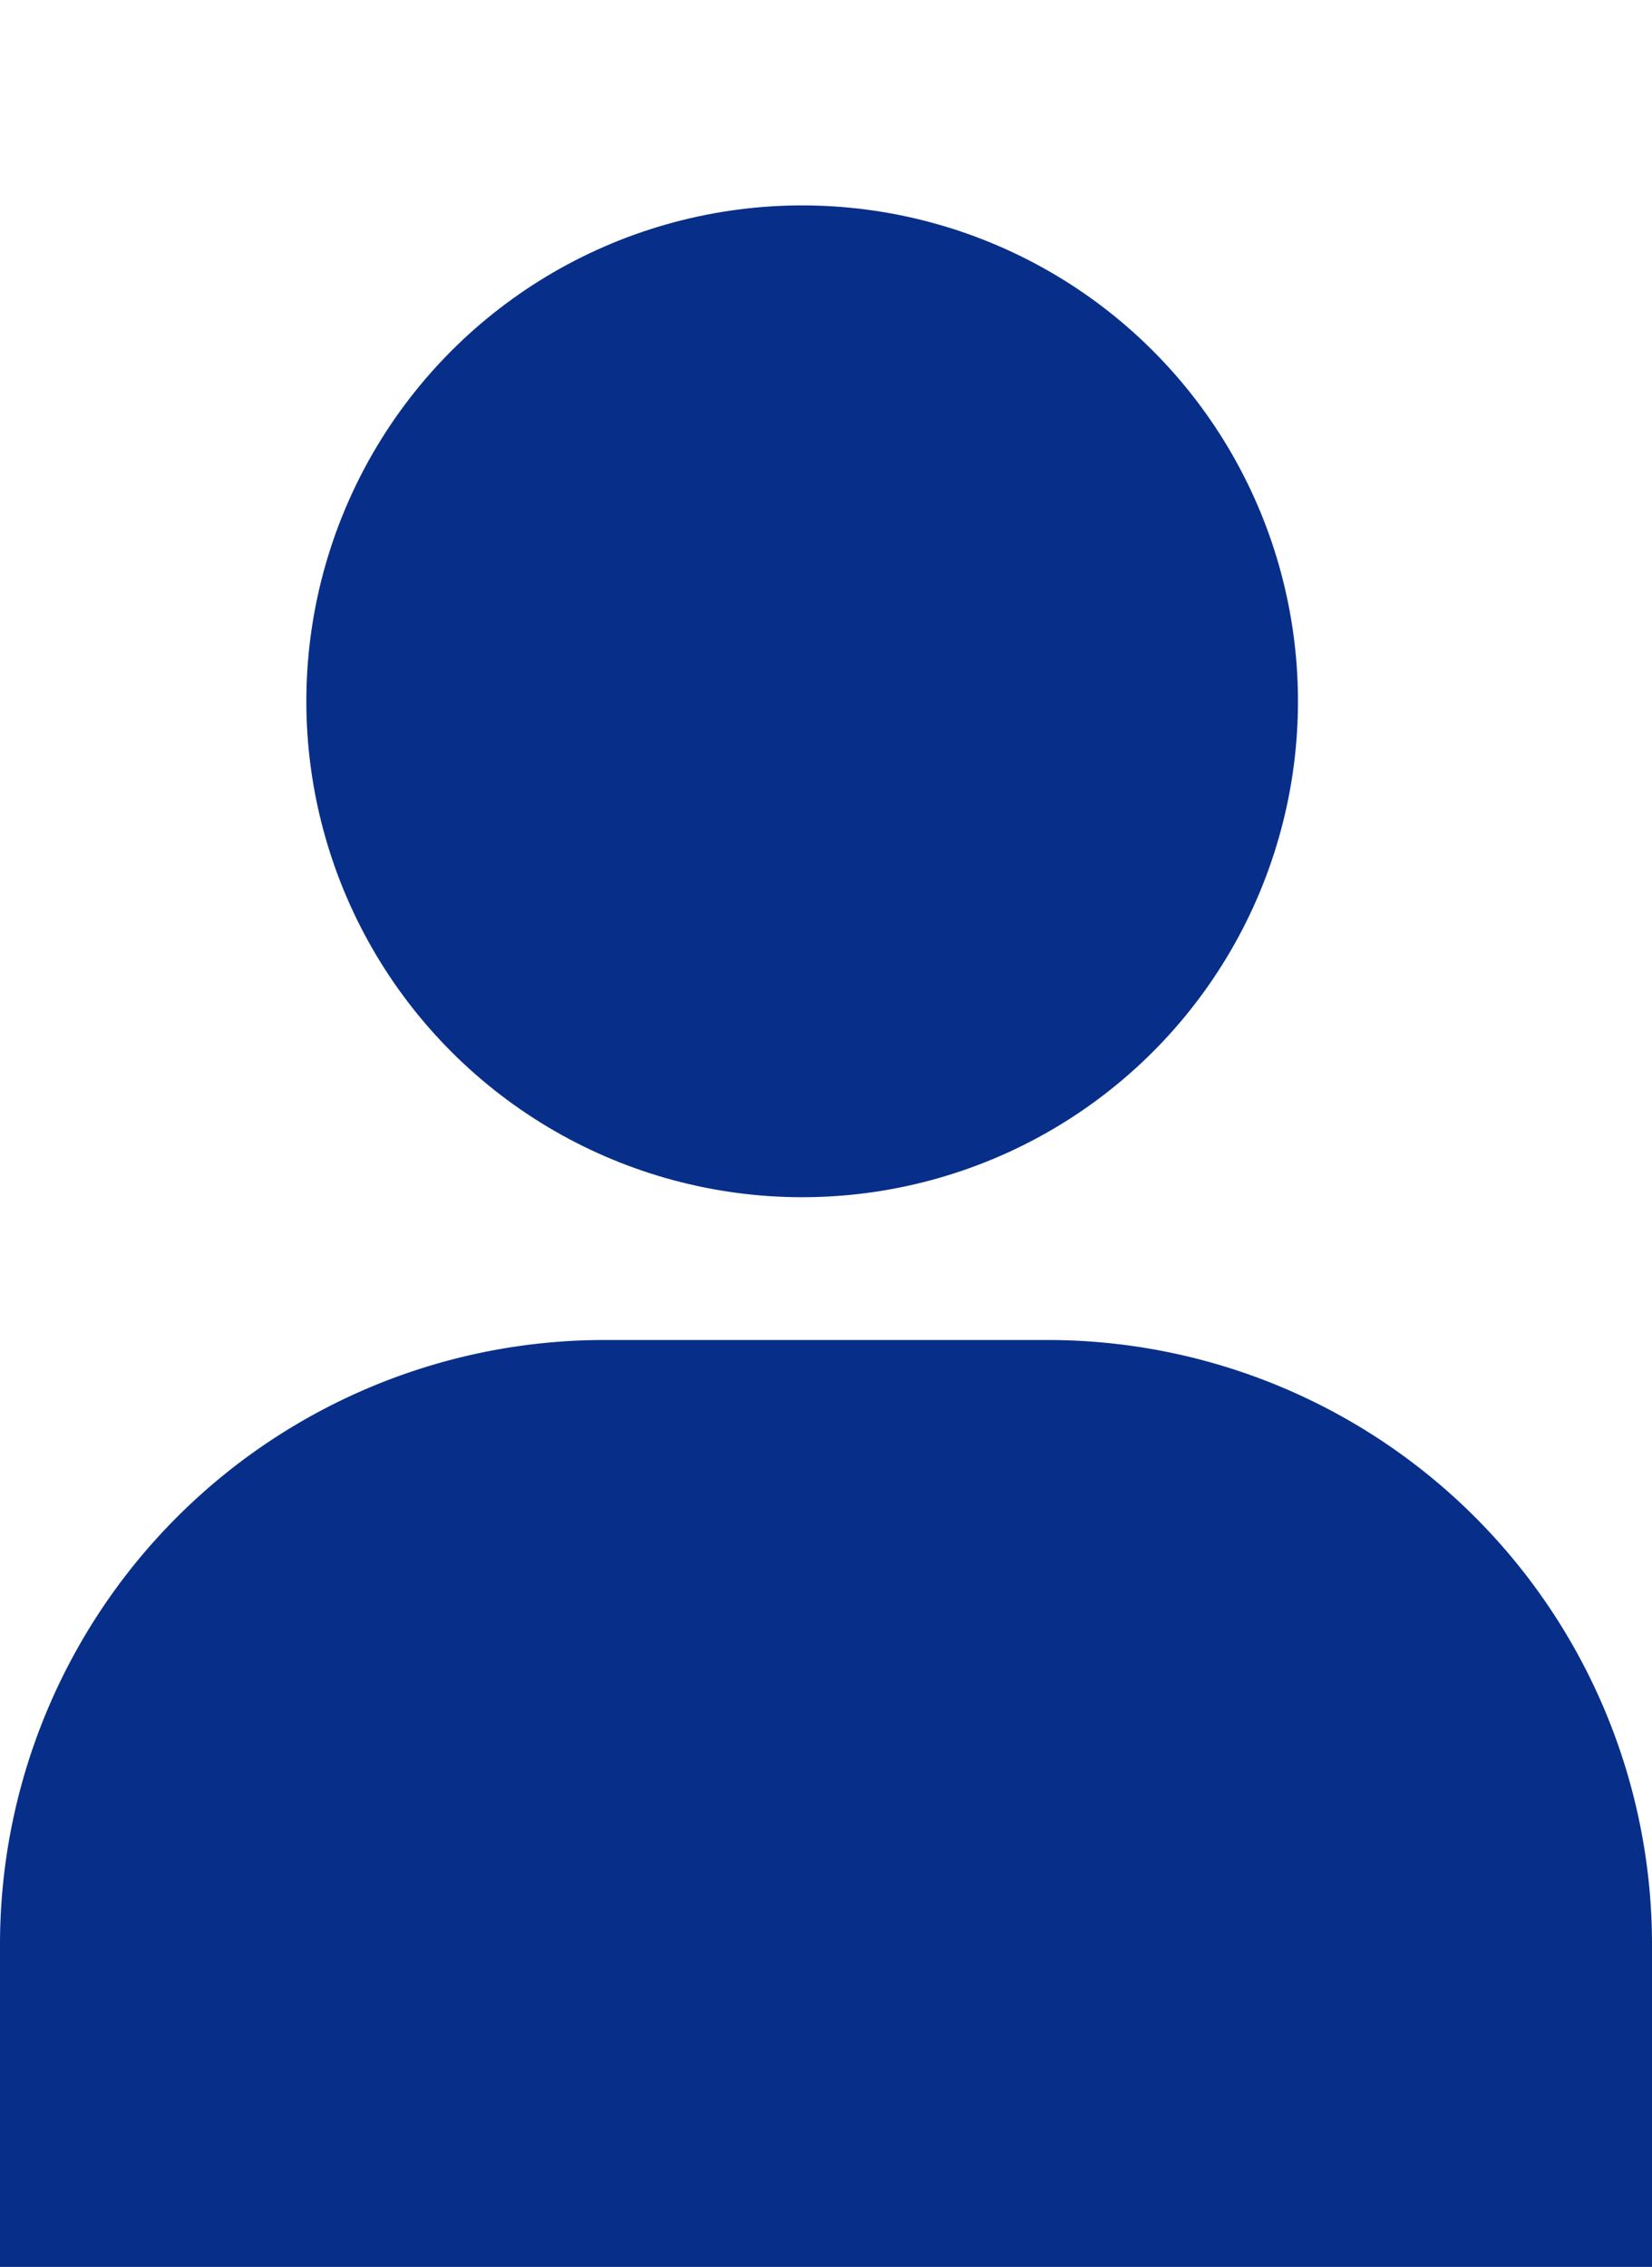
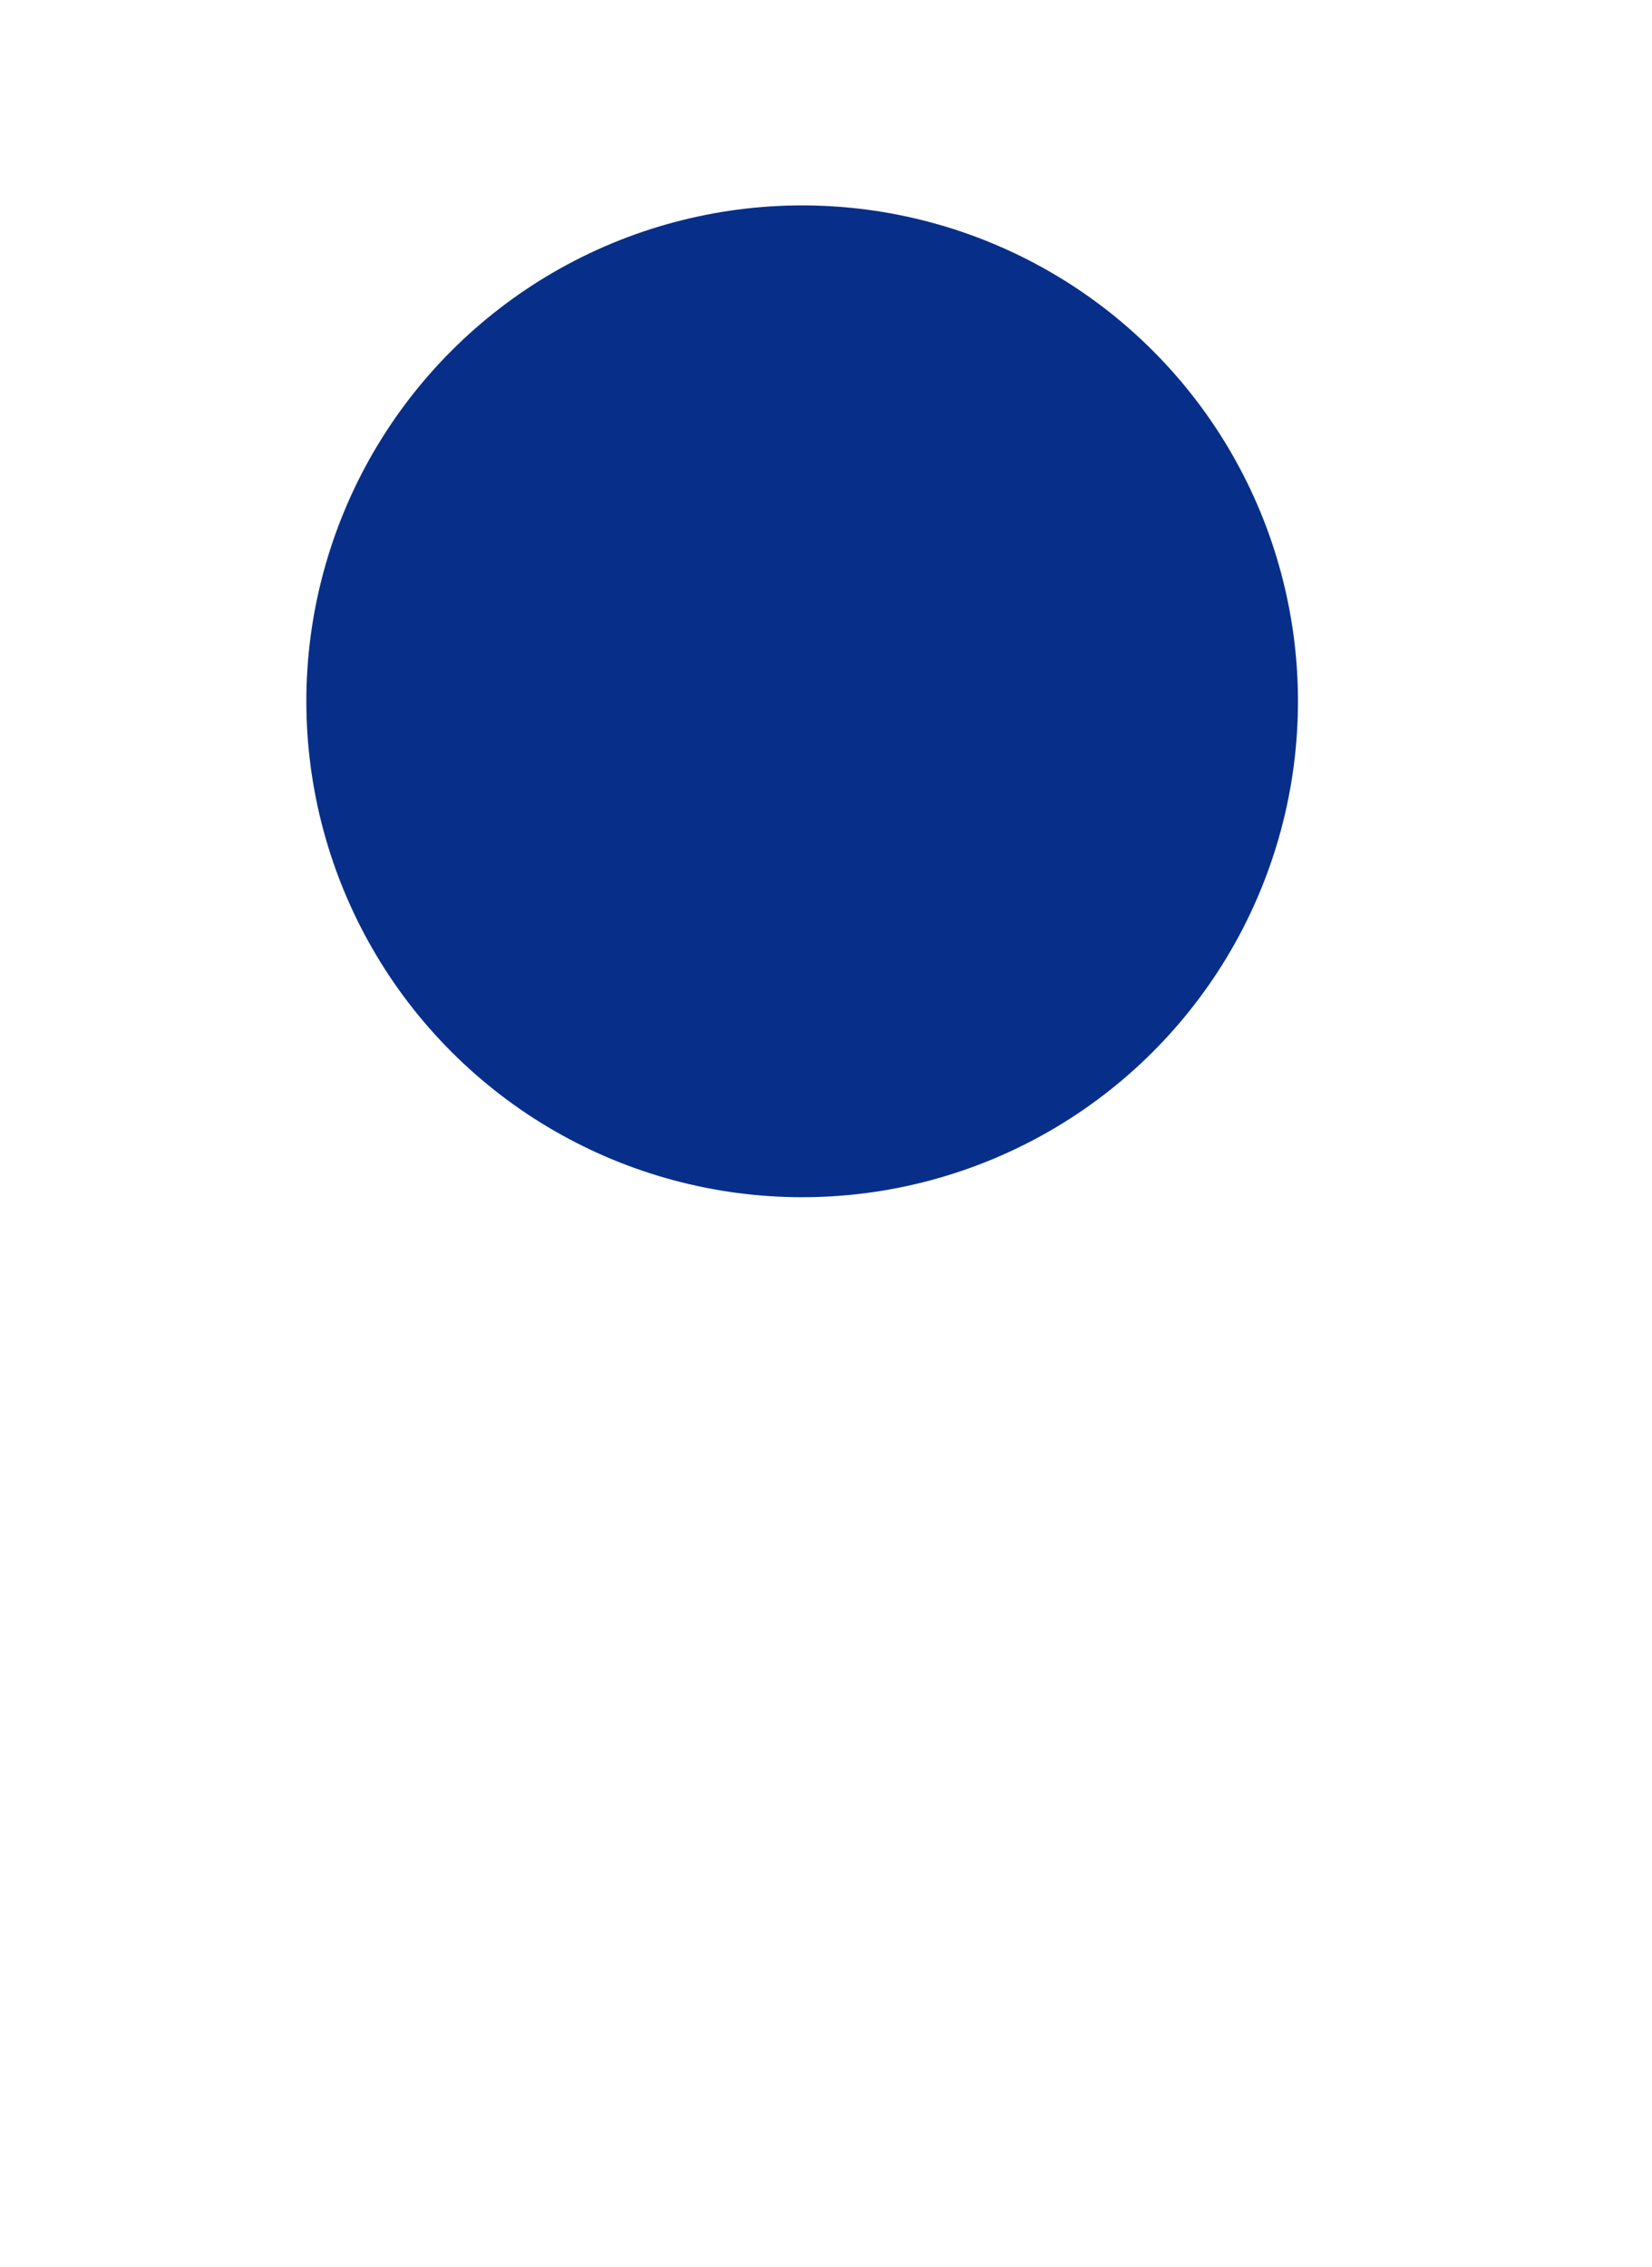
<svg xmlns="http://www.w3.org/2000/svg" width="82" height="112.5" viewBox="0 0 82 112.5">
  <g id="Group_1750" data-name="Group 1750" transform="translate(0.296)">
    <g id="Group_1749" data-name="Group 1749" transform="translate(0 0)">
      <g id="Group_1747" data-name="Group 1747" transform="translate(4.717)">
        <circle id="Ellipse_238" data-name="Ellipse 238" cx="24.61" cy="24.61" r="24.61" transform="translate(0 34.804) rotate(-45)" fill="#072f89" />
      </g>
-       <path id="Rectangle_1784" data-name="Rectangle 1784" d="M30,0H52A30,30,0,0,1,82,30V46a0,0,0,0,1,0,0H0a0,0,0,0,1,0,0V30A30,30,0,0,1,30,0Z" transform="translate(-0.296 66.5)" fill="#072f89" />
    </g>
  </g>
</svg>